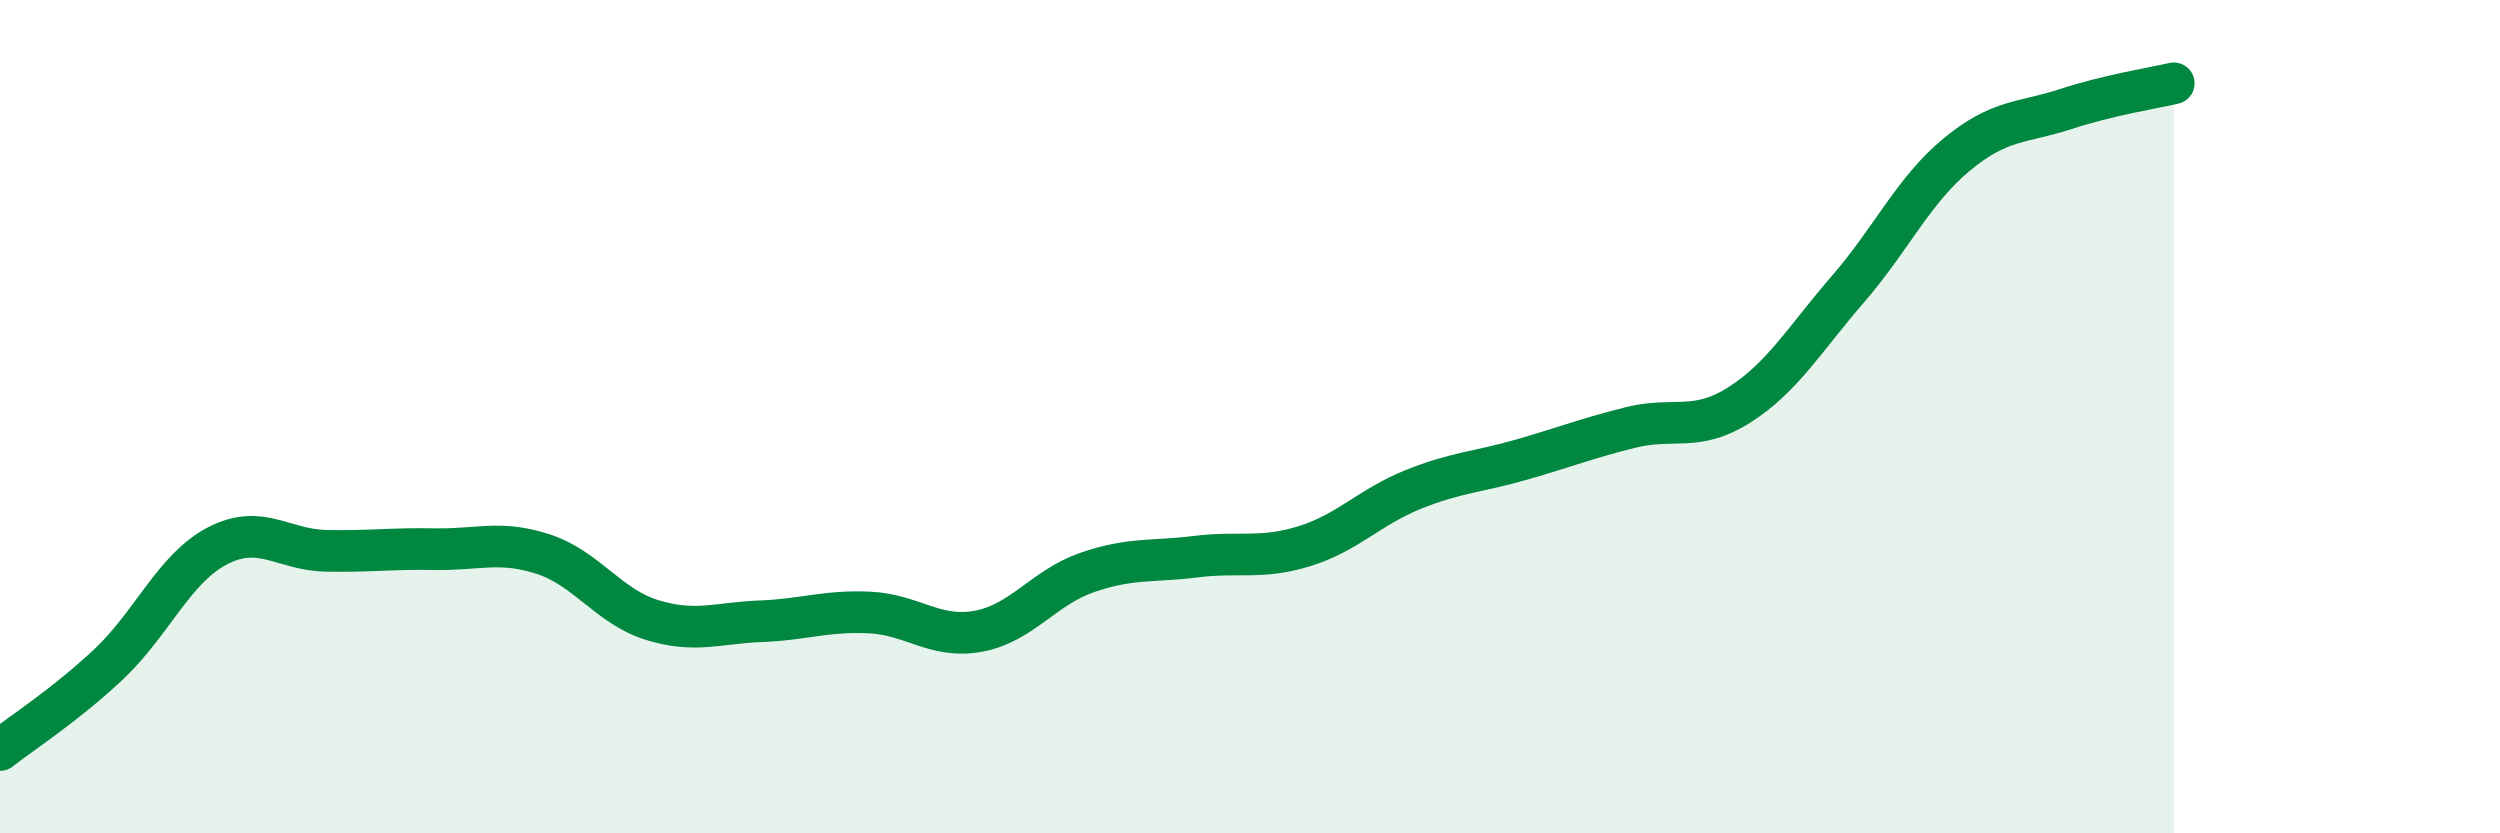
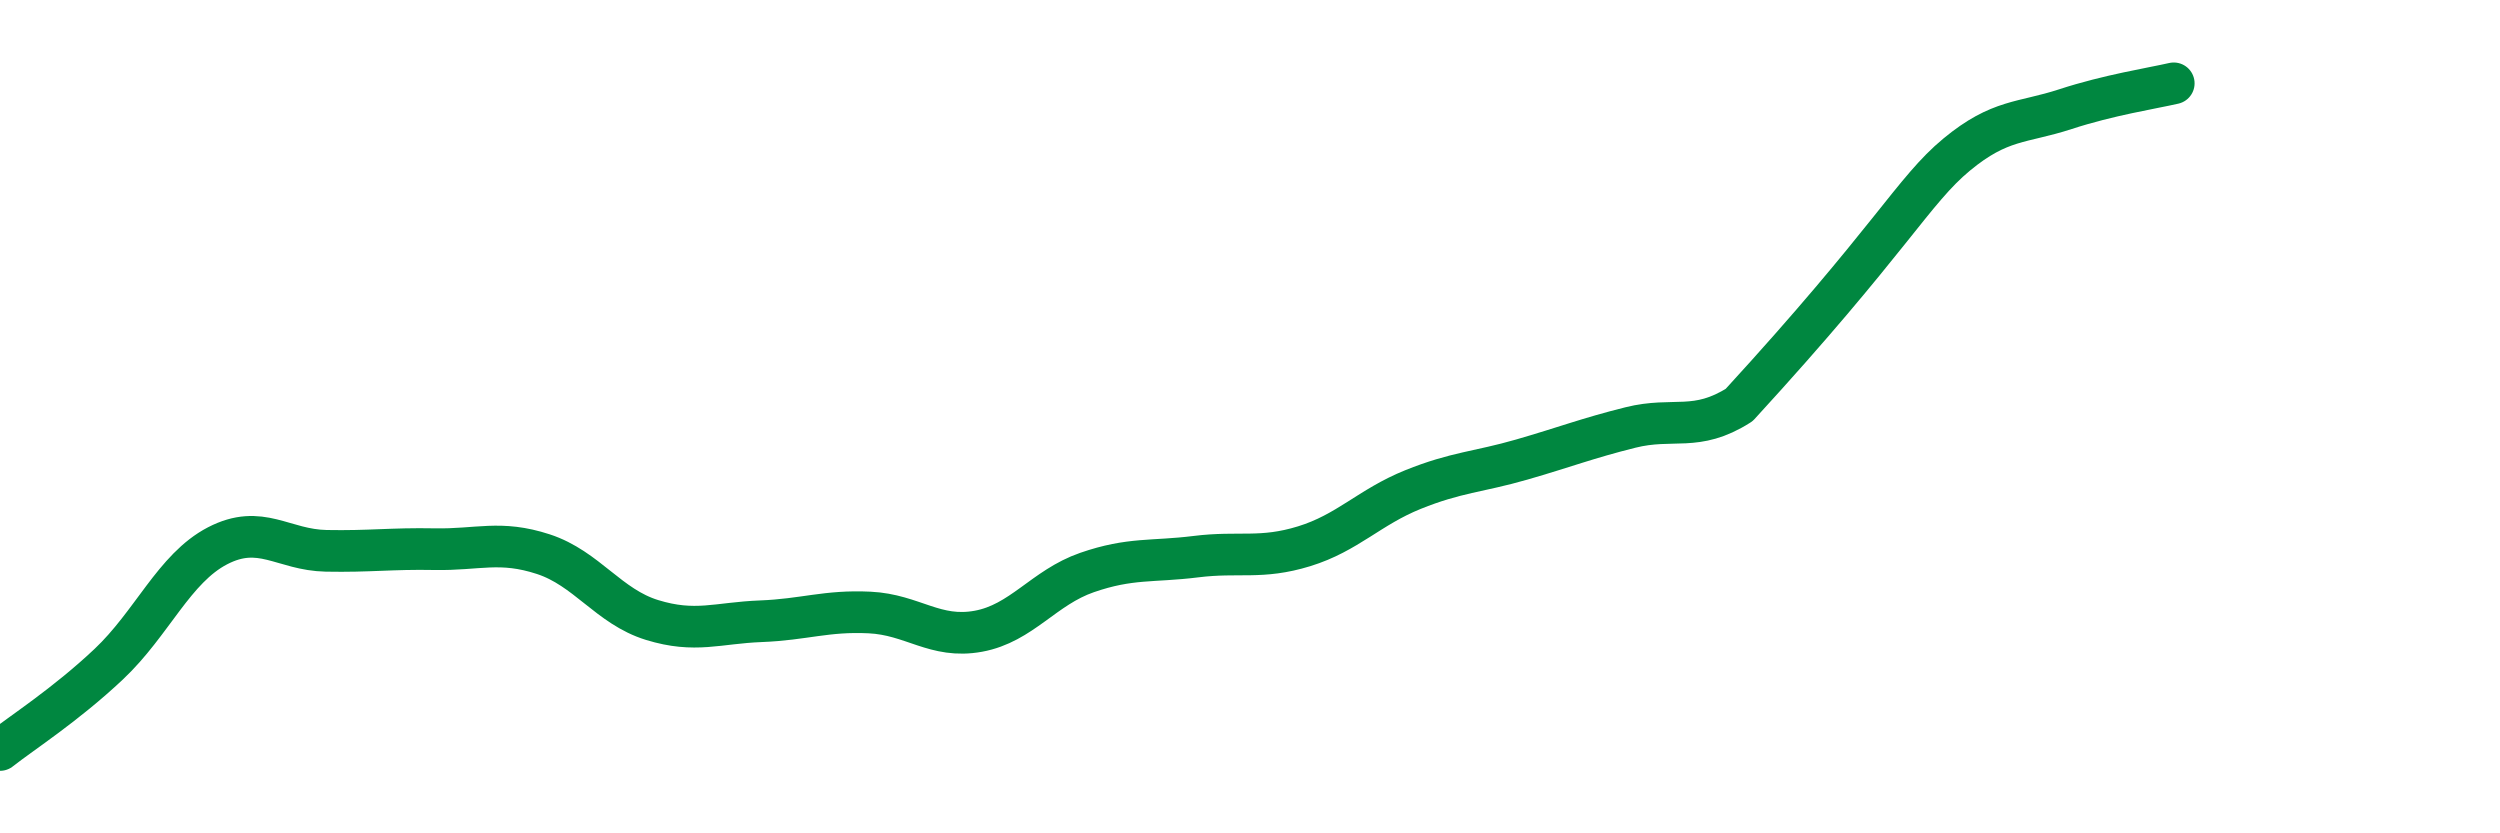
<svg xmlns="http://www.w3.org/2000/svg" width="60" height="20" viewBox="0 0 60 20">
-   <path d="M 0,18 C 0.52,17.59 1.57,16.92 2.61,15.94 C 3.65,14.96 4.18,13.64 5.22,13.1 C 6.26,12.56 6.79,13.2 7.83,13.22 C 8.87,13.24 9.39,13.16 10.43,13.18 C 11.47,13.2 12,12.96 13.04,13.3 C 14.08,13.64 14.61,14.56 15.65,14.88 C 16.69,15.2 17.22,14.95 18.26,14.91 C 19.3,14.87 19.83,14.65 20.87,14.7 C 21.91,14.75 22.44,15.34 23.48,15.15 C 24.52,14.96 25.05,14.1 26.09,13.74 C 27.13,13.38 27.66,13.49 28.7,13.36 C 29.74,13.23 30.26,13.43 31.3,13.11 C 32.34,12.79 32.87,12.17 33.91,11.75 C 34.95,11.33 35.48,11.33 36.52,11.03 C 37.56,10.73 38.09,10.52 39.13,10.26 C 40.17,10 40.7,10.38 41.74,9.72 C 42.78,9.06 43.31,8.14 44.35,6.94 C 45.39,5.74 45.92,4.57 46.96,3.71 C 48,2.85 48.53,2.96 49.57,2.62 C 50.61,2.28 51.65,2.12 52.17,2L52.17 20L0 20Z" fill="#008740" opacity="0.1" stroke-linecap="round" stroke-linejoin="round" />
-   <path d="M 0,18 C 0.52,17.59 1.57,16.92 2.61,15.94 C 3.65,14.96 4.18,13.64 5.22,13.1 C 6.26,12.56 6.79,13.2 7.83,13.22 C 8.87,13.24 9.39,13.16 10.43,13.18 C 11.47,13.2 12,12.96 13.04,13.3 C 14.08,13.64 14.61,14.56 15.65,14.88 C 16.69,15.2 17.22,14.95 18.26,14.91 C 19.3,14.87 19.83,14.65 20.87,14.7 C 21.91,14.75 22.44,15.34 23.48,15.15 C 24.52,14.96 25.05,14.1 26.09,13.74 C 27.13,13.38 27.66,13.49 28.7,13.36 C 29.74,13.23 30.26,13.43 31.3,13.11 C 32.34,12.79 32.87,12.17 33.91,11.75 C 34.95,11.33 35.48,11.33 36.52,11.03 C 37.56,10.73 38.09,10.52 39.13,10.26 C 40.17,10 40.7,10.38 41.74,9.72 C 42.78,9.06 43.31,8.14 44.35,6.94 C 45.39,5.74 45.92,4.57 46.96,3.71 C 48,2.85 48.53,2.96 49.57,2.62 C 50.61,2.28 51.65,2.12 52.17,2" stroke="#008740" stroke-width="1" fill="none" stroke-linecap="round" stroke-linejoin="round" />
+   <path d="M 0,18 C 0.52,17.59 1.57,16.92 2.61,15.94 C 3.65,14.96 4.18,13.64 5.22,13.1 C 6.26,12.56 6.79,13.2 7.83,13.22 C 8.87,13.24 9.39,13.16 10.43,13.18 C 11.47,13.2 12,12.96 13.04,13.3 C 14.08,13.64 14.61,14.56 15.65,14.88 C 16.69,15.2 17.22,14.95 18.26,14.91 C 19.3,14.87 19.83,14.65 20.87,14.7 C 21.91,14.75 22.44,15.34 23.48,15.15 C 24.52,14.96 25.05,14.1 26.09,13.74 C 27.13,13.38 27.66,13.49 28.7,13.36 C 29.74,13.23 30.26,13.43 31.3,13.11 C 32.34,12.79 32.87,12.17 33.91,11.75 C 34.95,11.33 35.48,11.33 36.52,11.03 C 37.56,10.73 38.09,10.52 39.13,10.26 C 40.17,10 40.7,10.38 41.74,9.72 C 45.39,5.74 45.92,4.57 46.96,3.71 C 48,2.85 48.53,2.96 49.57,2.62 C 50.61,2.28 51.65,2.12 52.17,2" stroke="#008740" stroke-width="1" fill="none" stroke-linecap="round" stroke-linejoin="round" />
</svg>